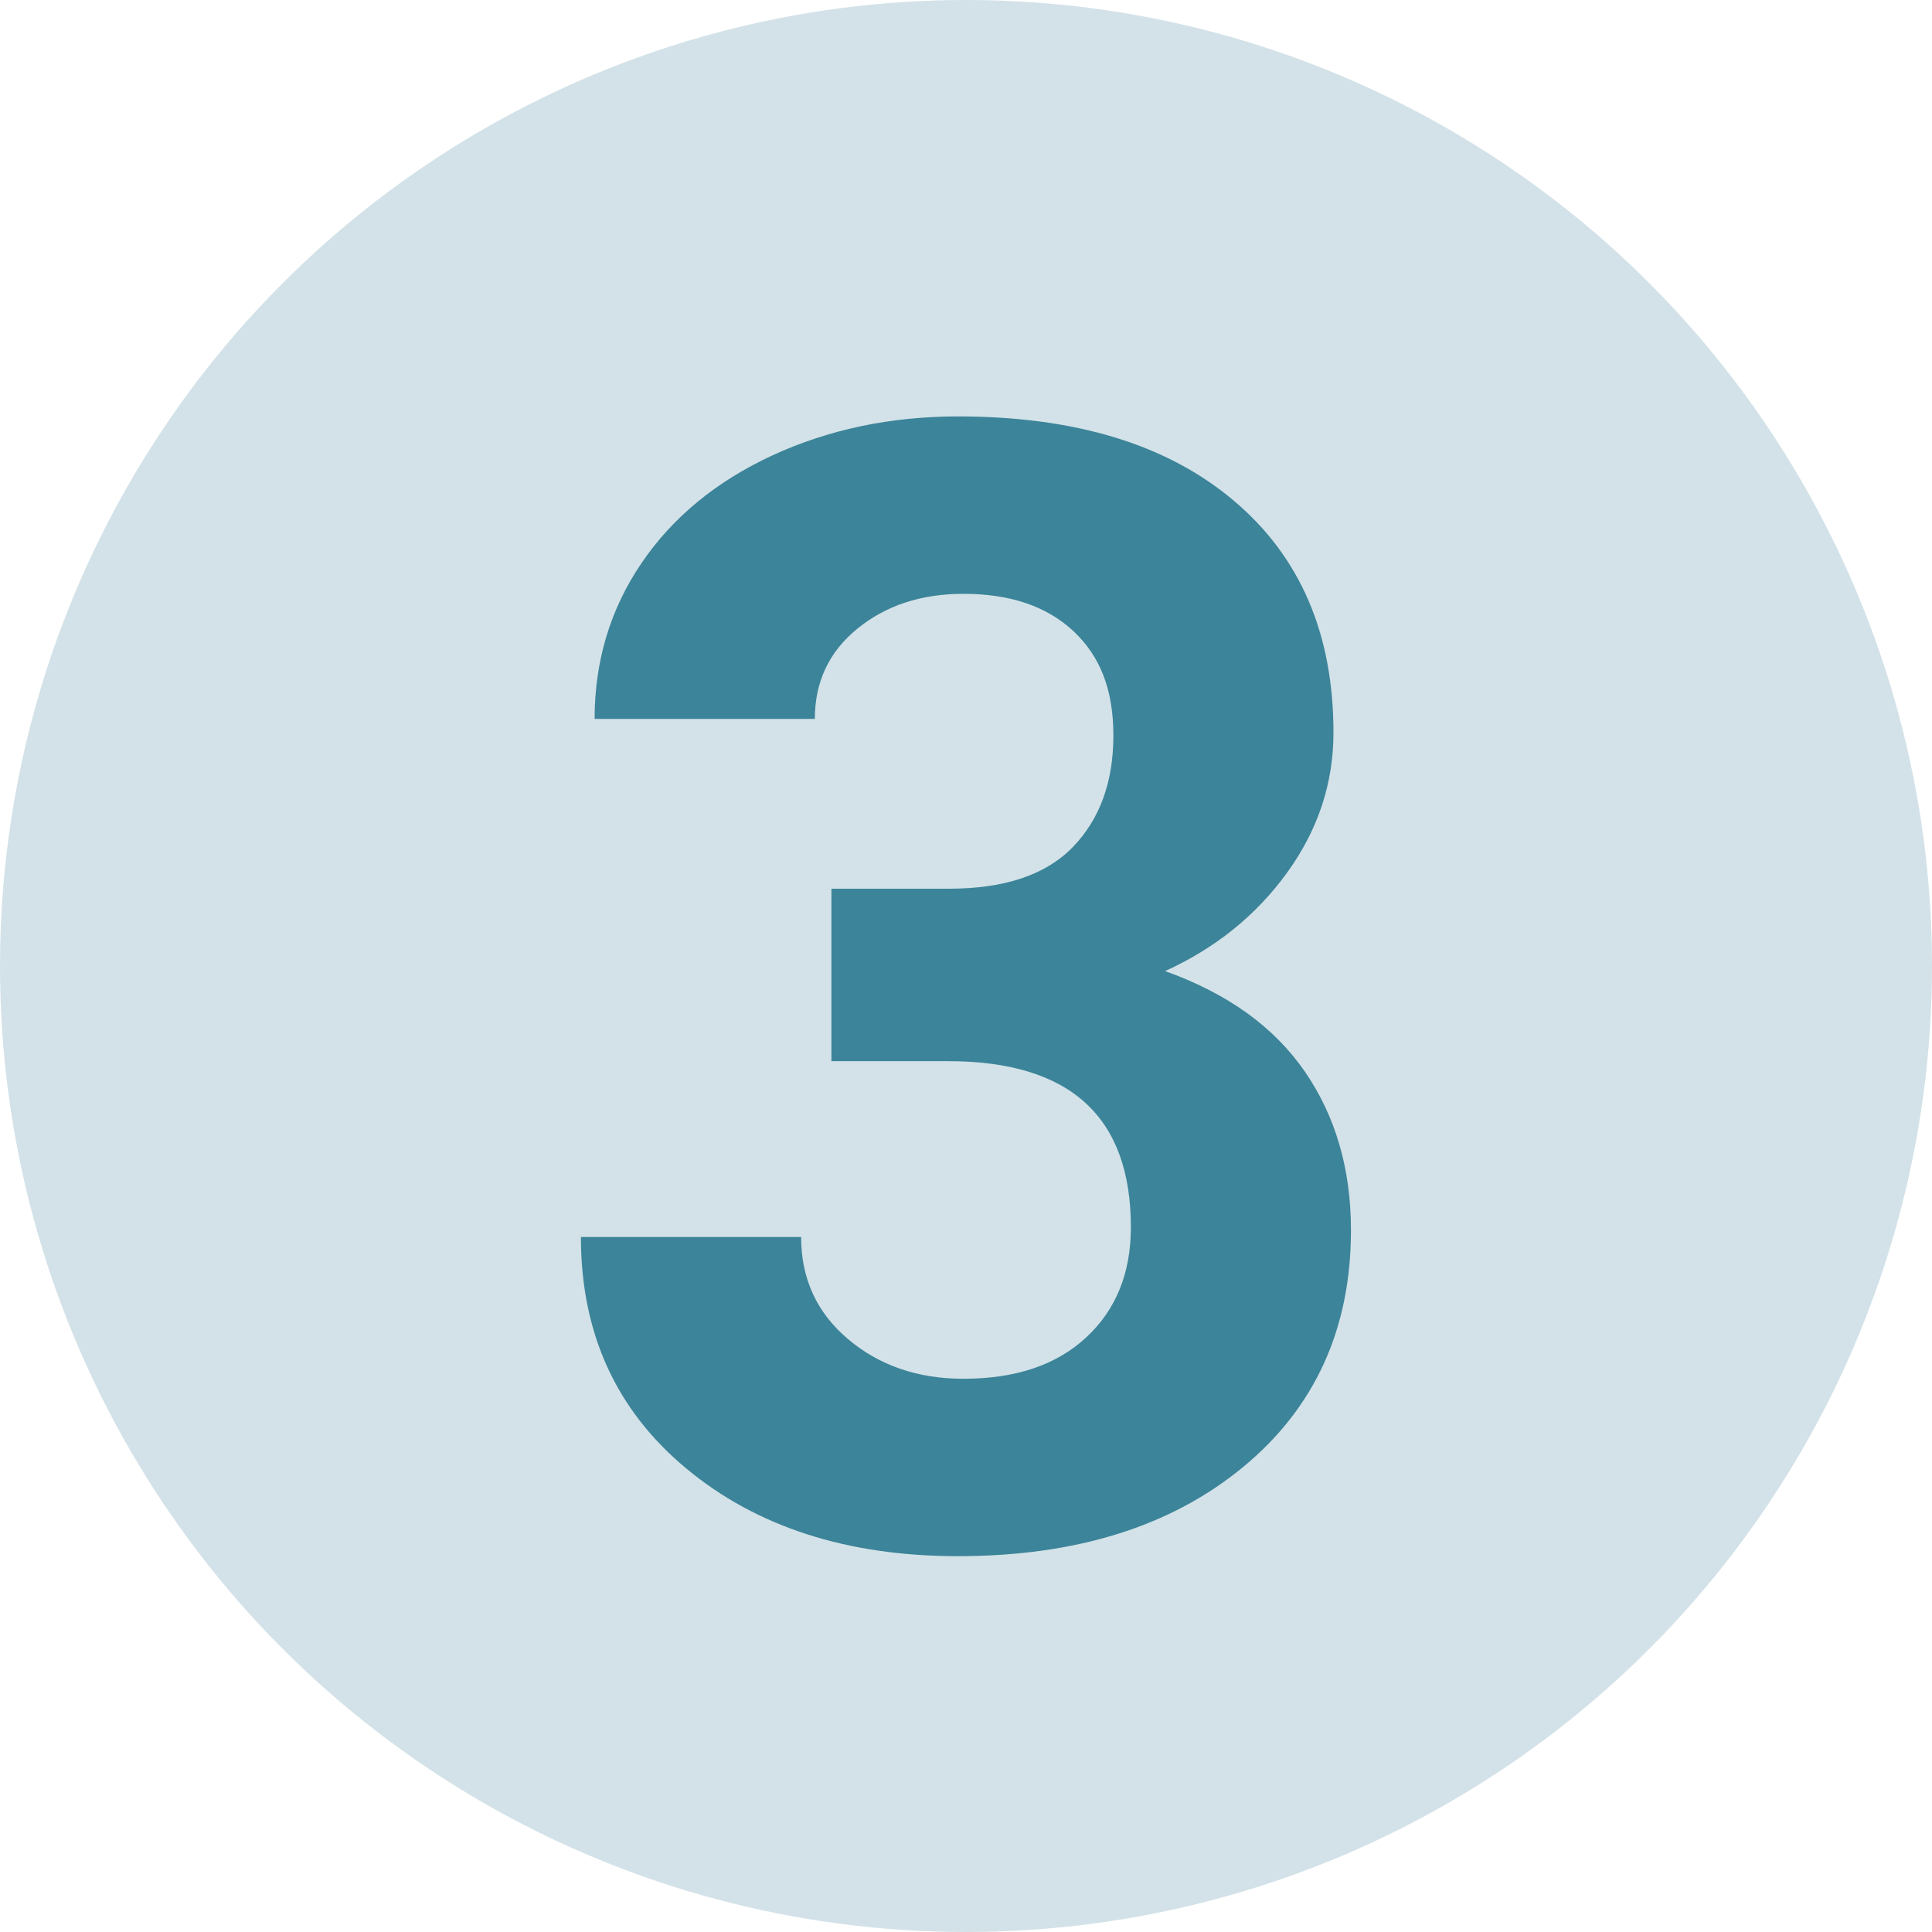
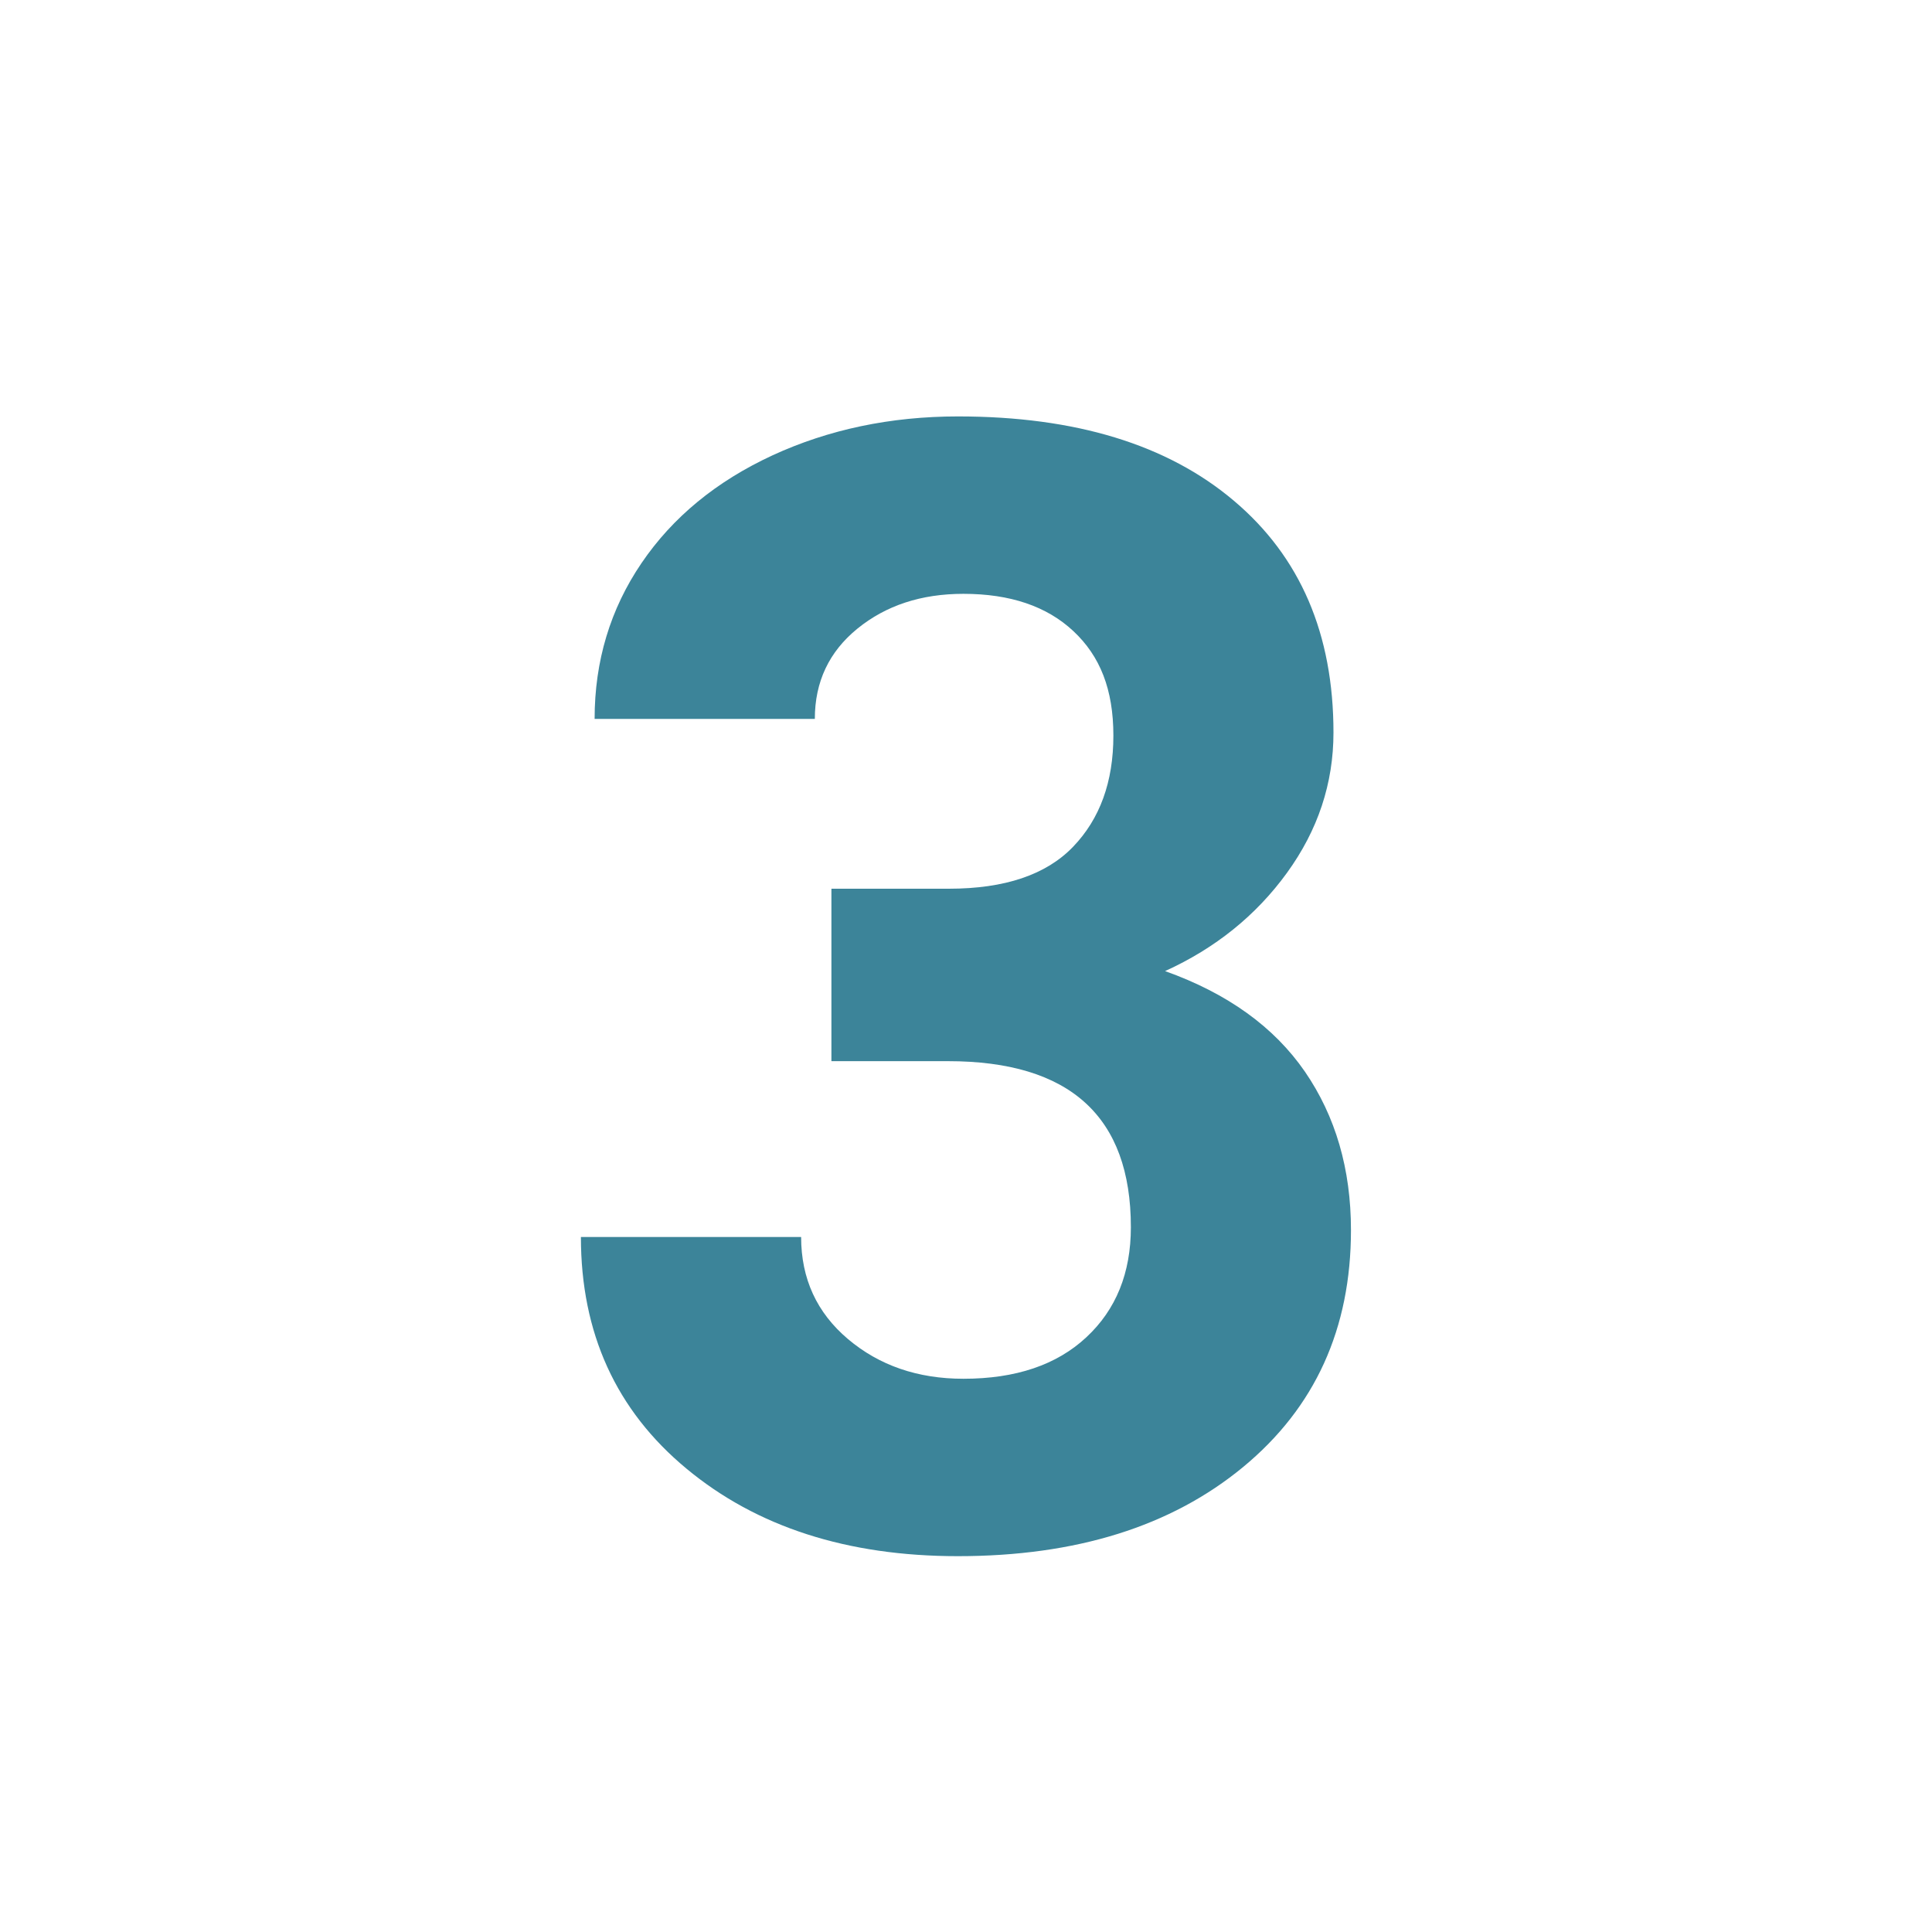
<svg xmlns="http://www.w3.org/2000/svg" id="Capa_2" viewBox="0 0 148 148">
  <defs>
    <style>.cls-1{fill:#d3e2e8;}.cls-2{fill:#3c8499;}</style>
  </defs>
  <g id="Capa_1-2">
-     <circle class="cls-1" cx="74" cy="74" r="74" />
    <path class="cls-2" d="m63.7,68.08h8.99c4.28,0,7.45-1.07,9.51-3.21,2.06-2.14,3.09-4.98,3.09-8.52s-1.02-6.09-3.06-8c-2.04-1.91-4.85-2.86-8.43-2.86-3.23,0-5.93.89-8.11,2.66-2.18,1.77-3.27,4.08-3.27,6.92h-16.87c0-4.43,1.2-8.41,3.59-11.93,2.39-3.52,5.74-6.27,10.04-8.26,4.3-1.98,9.04-2.98,14.21-2.98,8.99,0,16.03,2.15,21.12,6.45,5.1,4.3,7.64,10.22,7.64,17.77,0,3.89-1.19,7.47-3.56,10.74-2.37,3.27-5.49,5.78-9.34,7.53,4.79,1.71,8.35,4.28,10.71,7.7,2.35,3.42,3.53,7.47,3.53,12.14,0,7.55-2.75,13.6-8.26,18.15-5.51,4.55-12.79,6.83-21.85,6.83-8.48,0-15.42-2.24-20.8-6.71-5.39-4.47-8.08-10.39-8.08-17.74h16.87c0,3.19,1.2,5.8,3.59,7.82,2.39,2.02,5.34,3.04,8.84,3.04,4.01,0,7.15-1.06,9.42-3.18,2.28-2.12,3.41-4.93,3.41-8.43,0-8.48-4.67-12.72-14.01-12.72h-8.93v-13.19Z" />
  </g>
</svg>